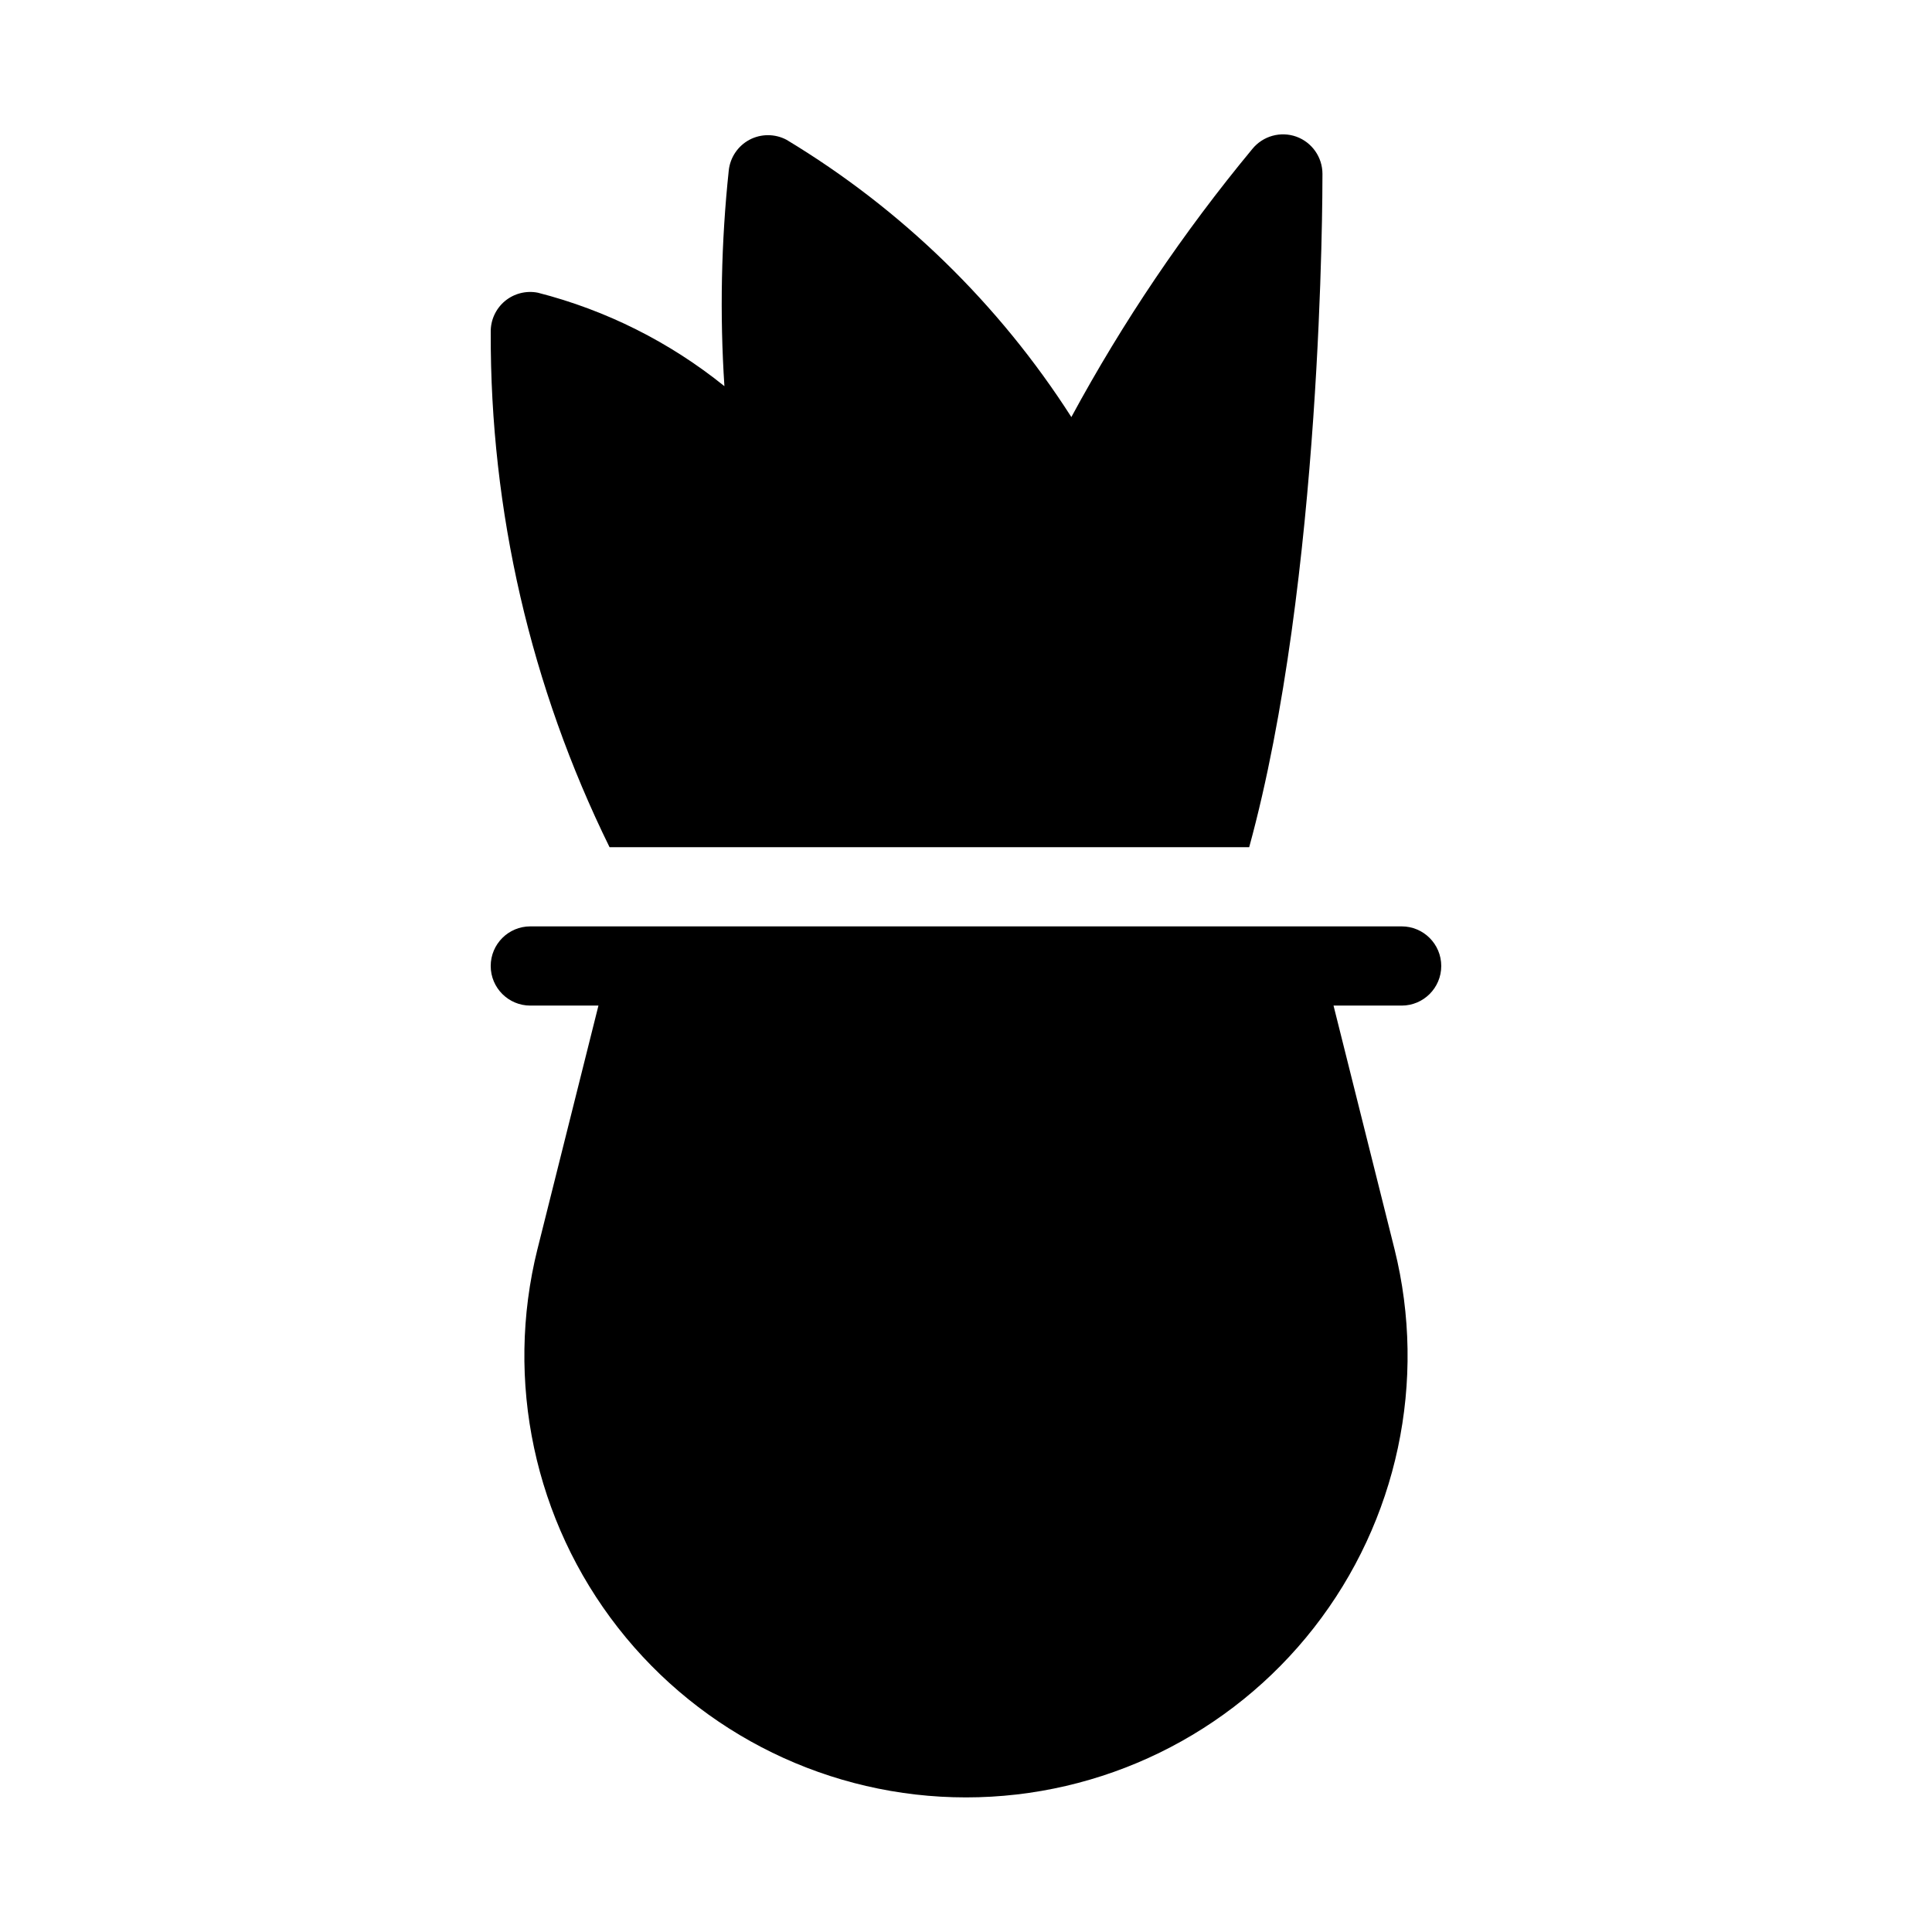
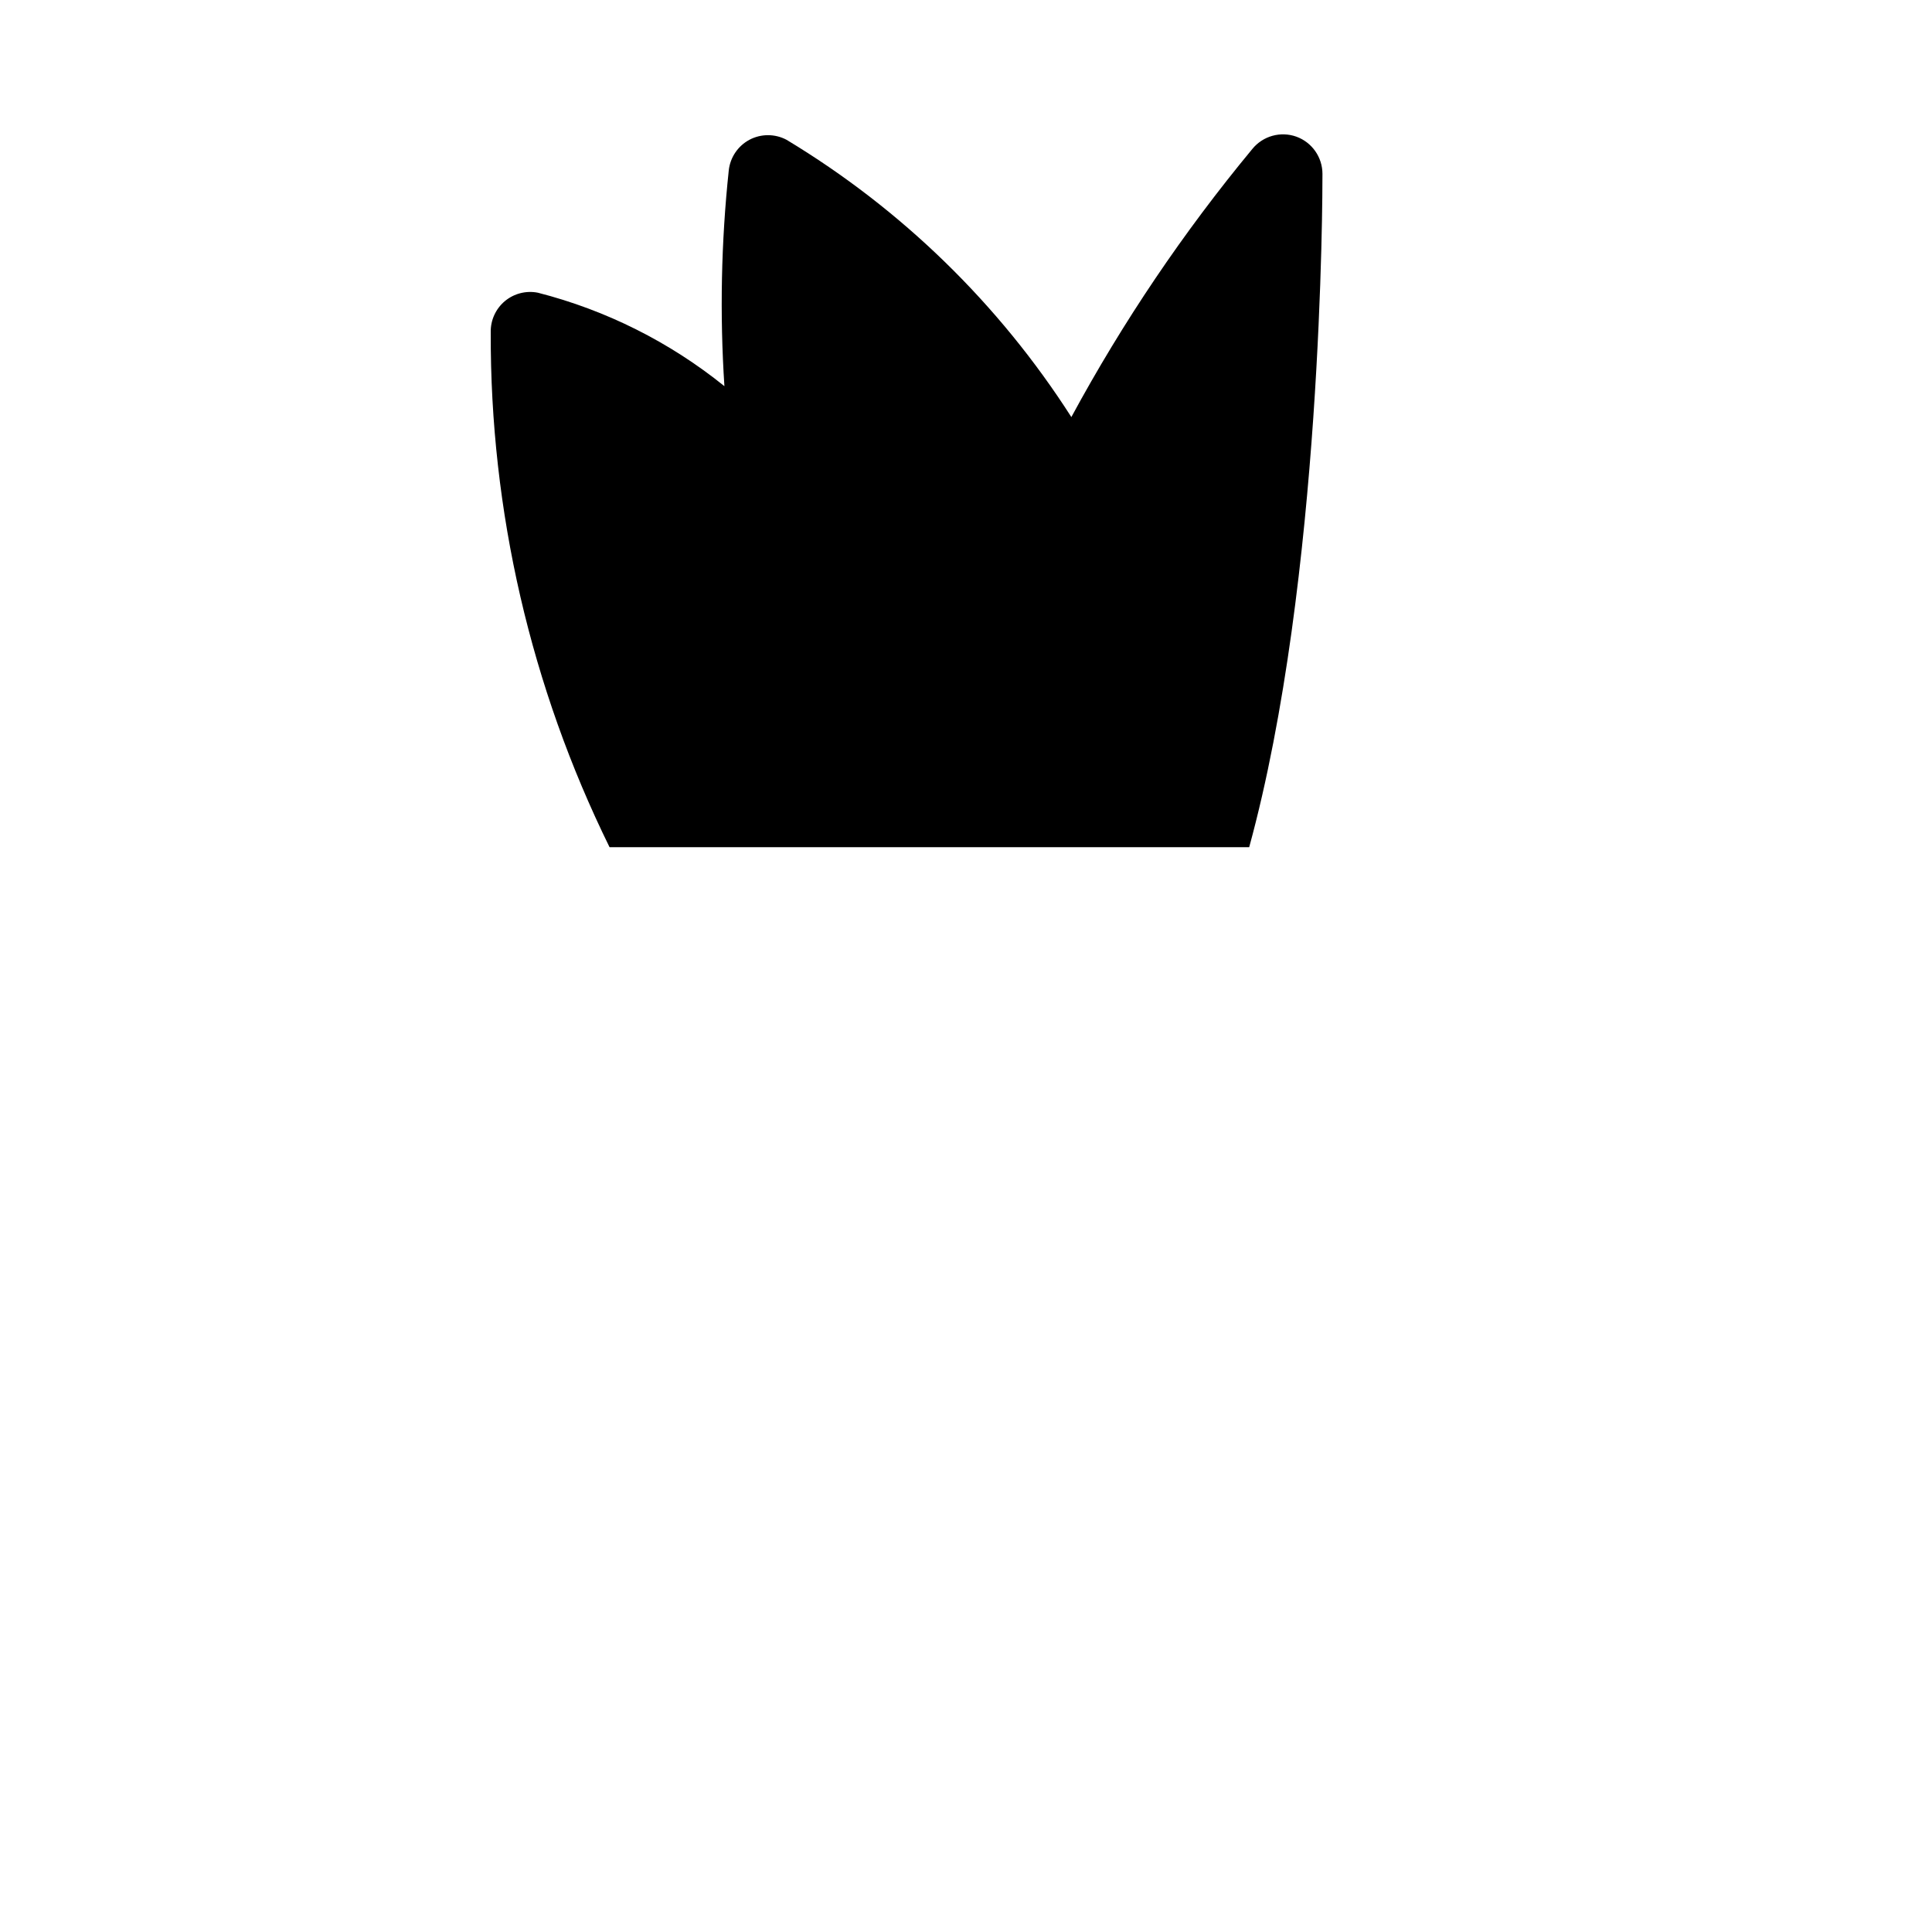
<svg xmlns="http://www.w3.org/2000/svg" fill="#000000" width="800px" height="800px" version="1.1" viewBox="144 144 512 512">
  <g>
-     <path d="m475.05 368.51c19.414-70.848 19.414-173.29 19.414-178.43 0-4.418-2.769-8.363-6.926-9.867-4.18-1.488-8.844-0.184-11.648 3.254-18.273 22.062-34.34 45.863-47.969 71.059-19.176-29.961-45-55.105-75.465-73.473-3.086-1.641-6.785-1.641-9.867 0-3.035 1.633-5.078 4.656-5.457 8.082-2.016 19-2.402 38.137-1.156 57.203-14.512-11.703-31.371-20.152-49.438-24.77-3.086-0.609-6.285 0.199-8.711 2.203-2.457 2.047-3.848 5.098-3.777 8.293-0.164 47.301 10.613 94 31.488 136.45z" />
-     <path d="m515.45 389.5h-230.91c-5.797 0-10.496 4.699-10.496 10.496s4.699 10.496 10.496 10.496h18.055l-16.164 64.551h-0.004c-8.695 34.949-0.816 71.957 21.363 100.33 22.18 28.375 56.191 44.957 92.207 44.957s70.023-16.582 92.203-44.957 30.059-65.383 21.363-100.33l-16.164-64.551h18.051c5.797 0 10.496-4.699 10.496-10.496s-4.699-10.496-10.496-10.496z" />
+     <path d="m475.05 368.51c19.414-70.848 19.414-173.29 19.414-178.43 0-4.418-2.769-8.363-6.926-9.867-4.18-1.488-8.844-0.184-11.648 3.254-18.273 22.062-34.34 45.863-47.969 71.059-19.176-29.961-45-55.105-75.465-73.473-3.086-1.641-6.785-1.641-9.867 0-3.035 1.633-5.078 4.656-5.457 8.082-2.016 19-2.402 38.137-1.156 57.203-14.512-11.703-31.371-20.152-49.438-24.77-3.086-0.609-6.285 0.199-8.711 2.203-2.457 2.047-3.848 5.098-3.777 8.293-0.164 47.301 10.613 94 31.488 136.45" />
  </g>
</svg>